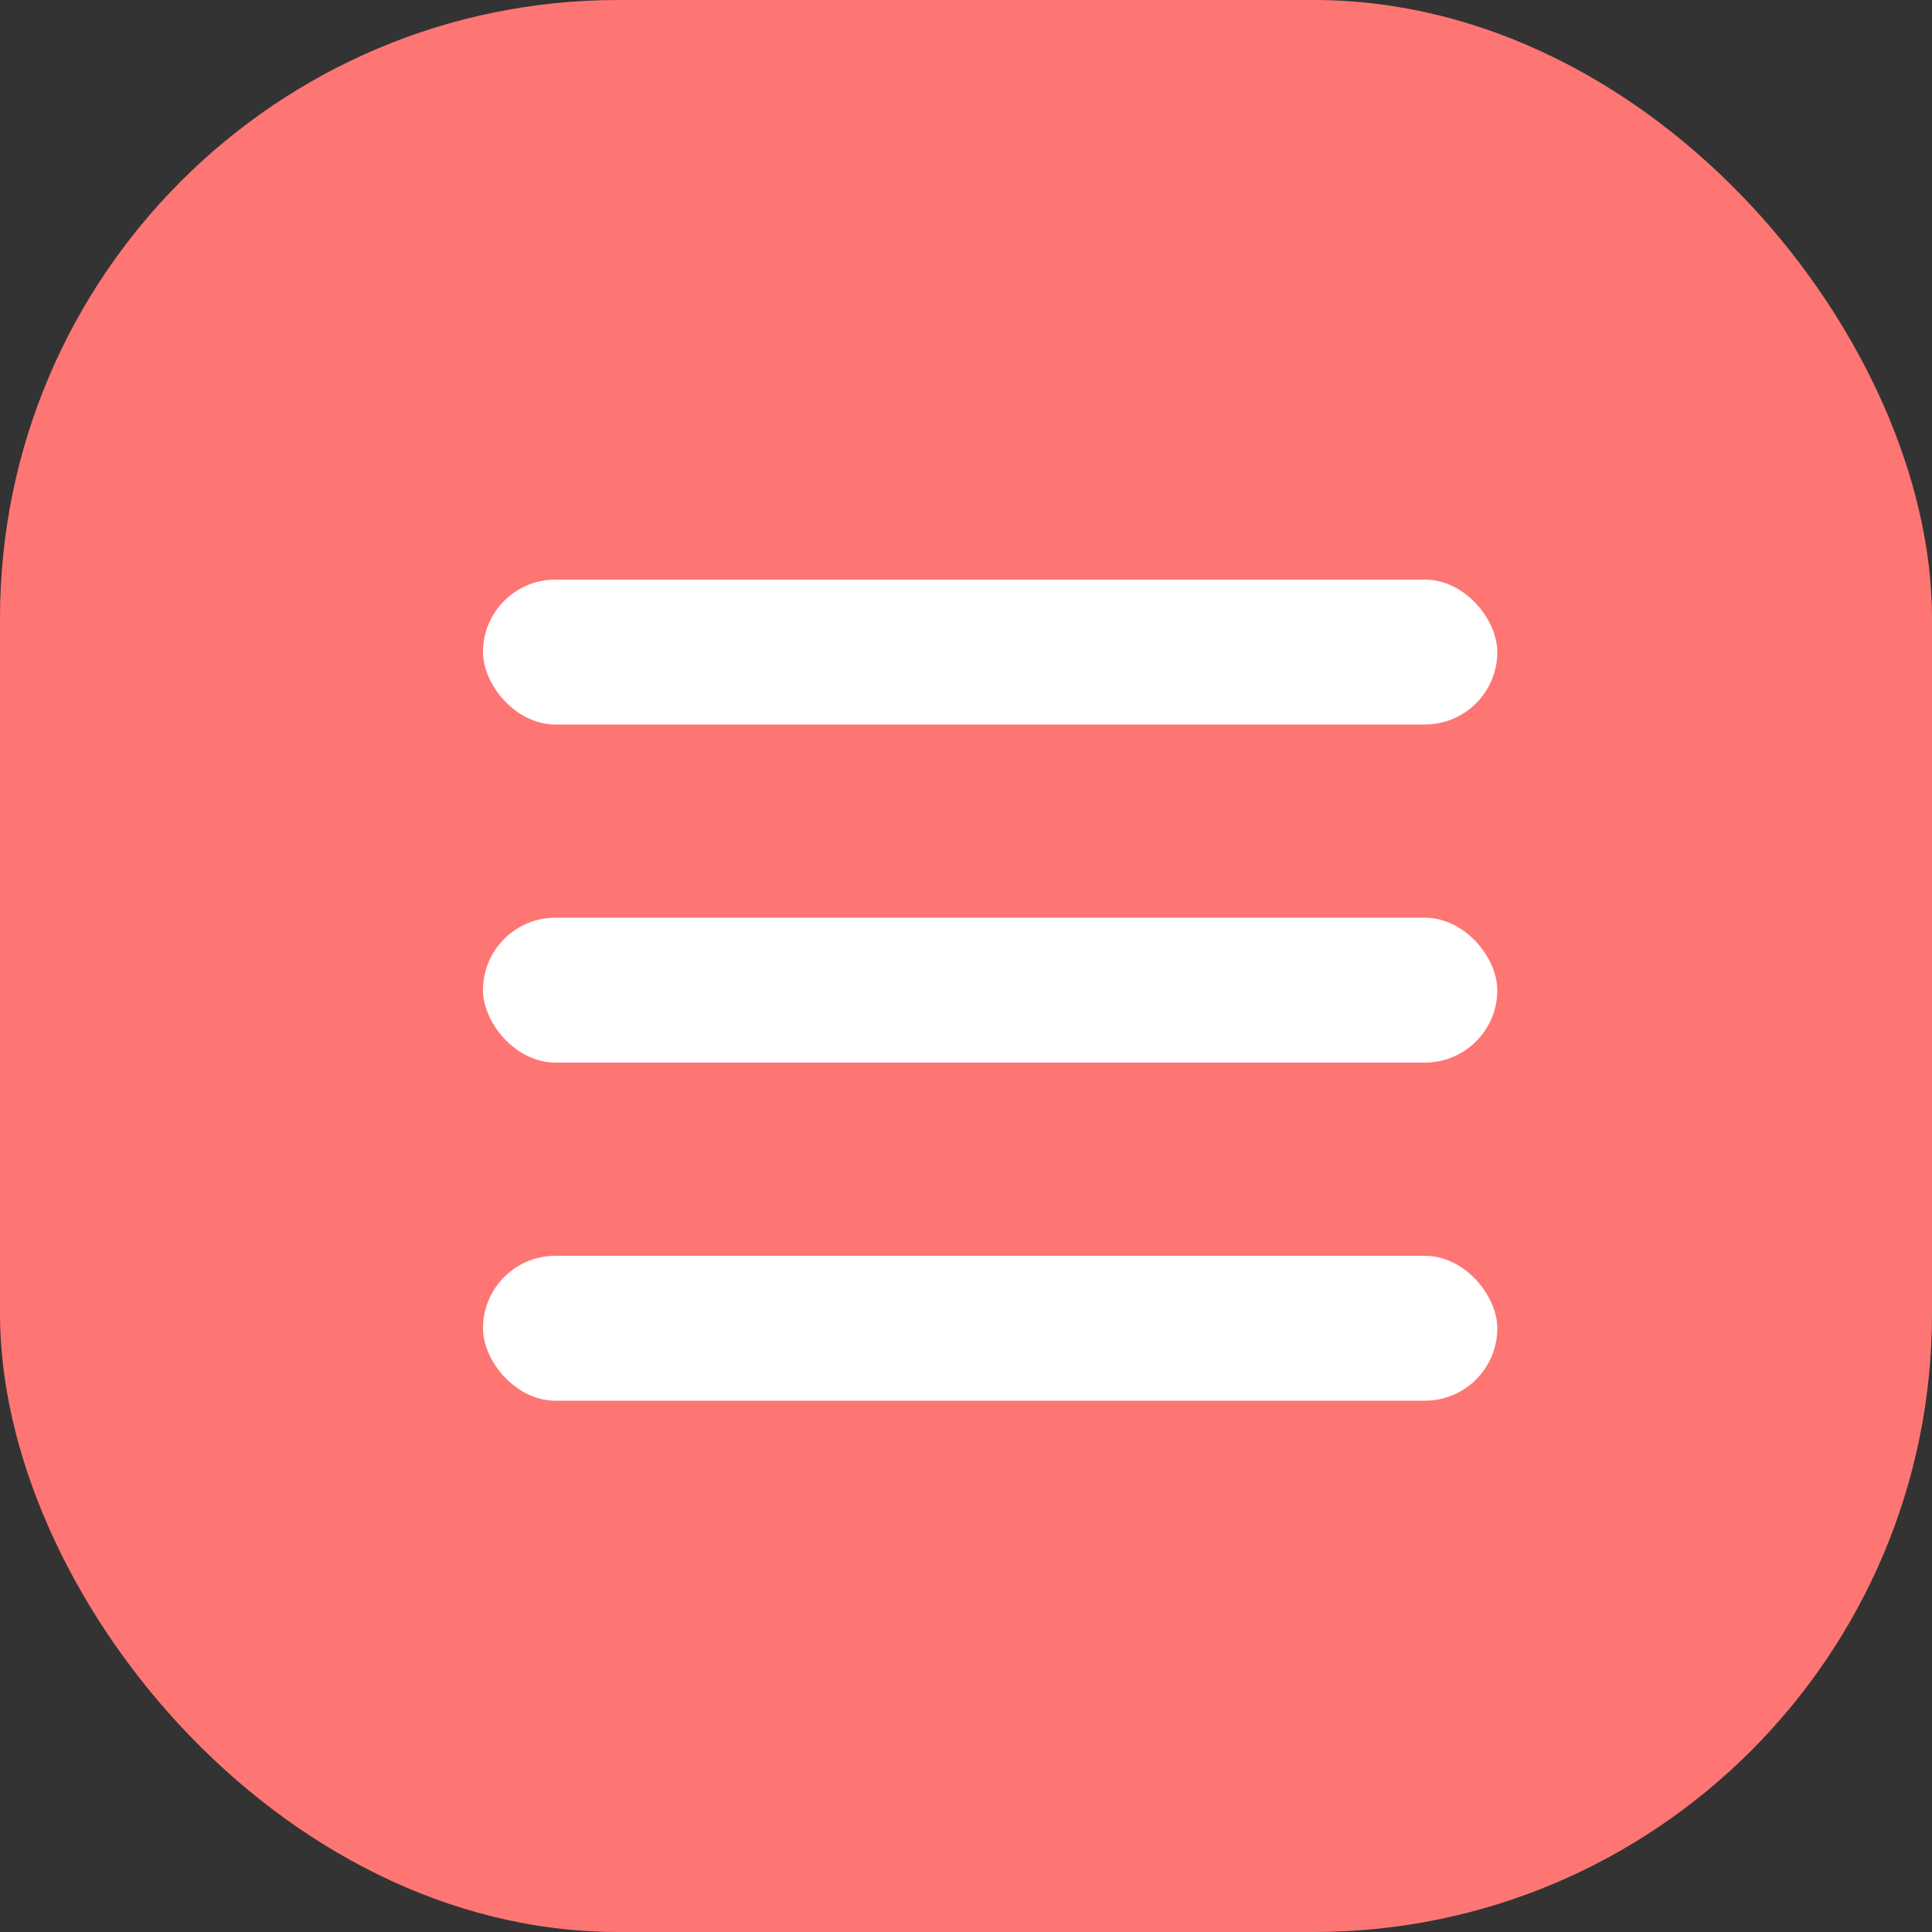
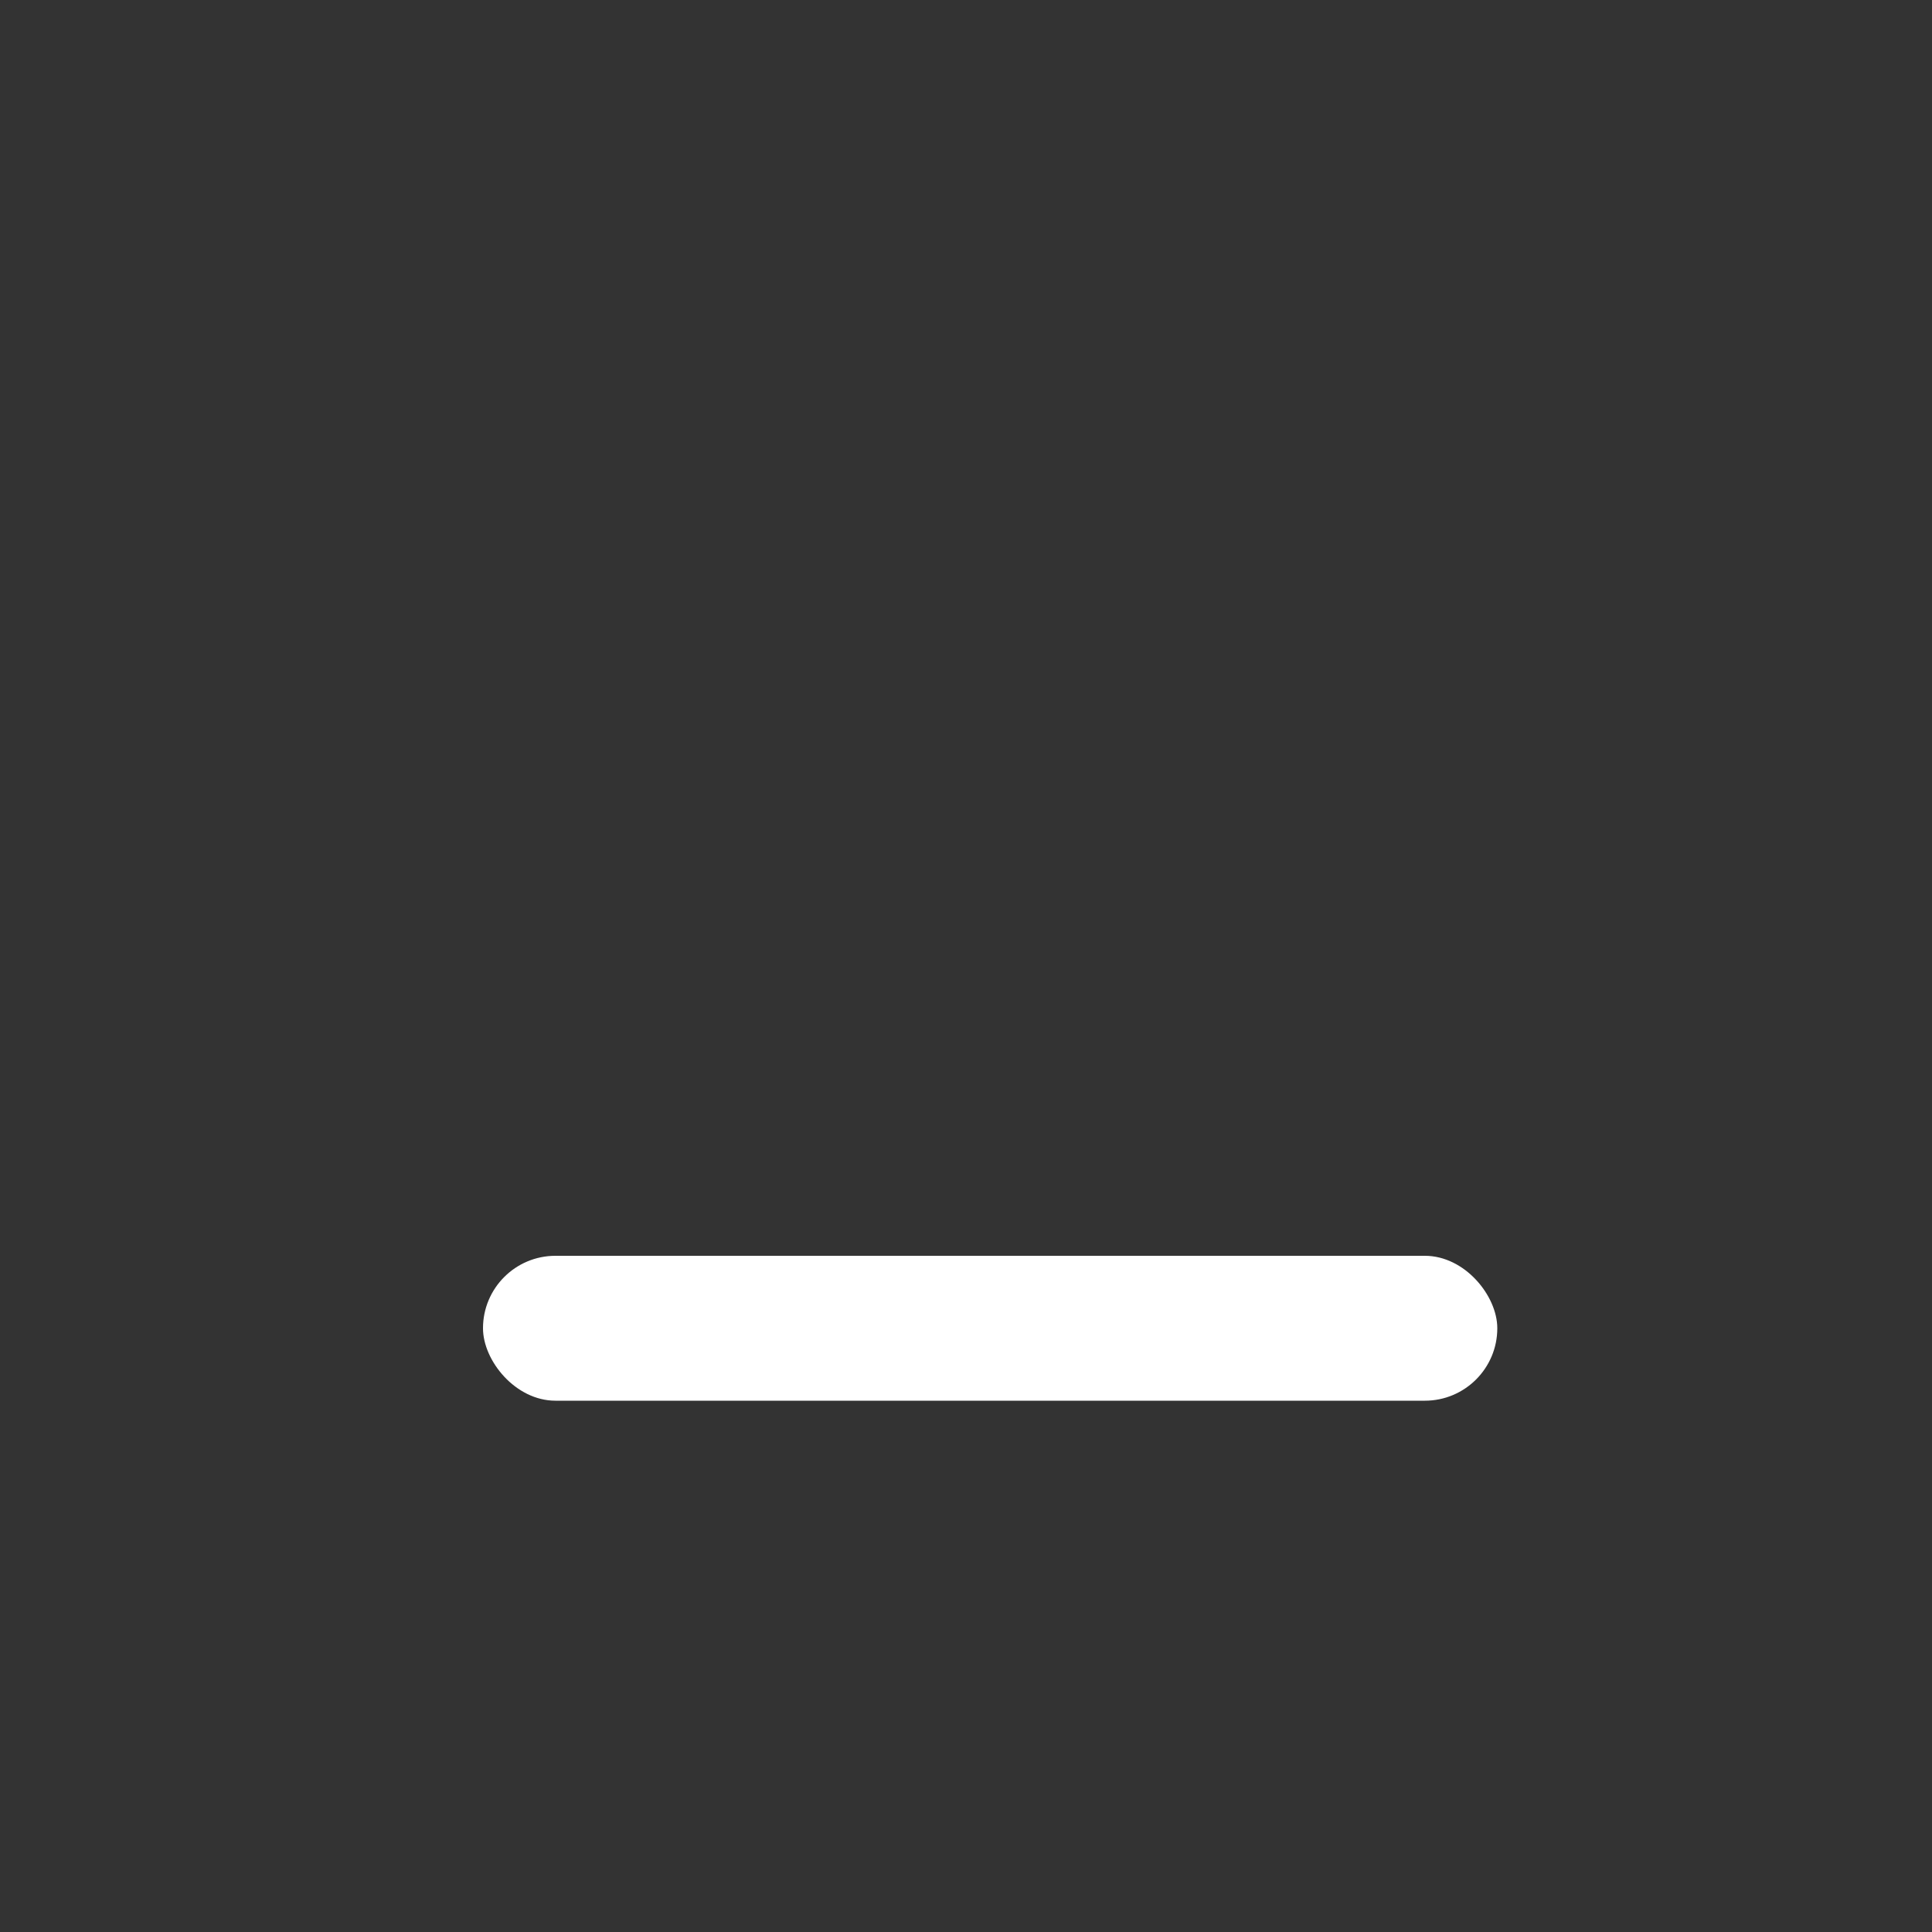
<svg xmlns="http://www.w3.org/2000/svg" width="40px" height="40px" viewBox="0 0 40 40" version="1.1">
  <rect x="0" y="0" width="40" height="40" fill="#333333" stroke="none" />
  <title>orders_icon</title>
  <g id="Page-1" stroke="none" stroke-width="1" fill="none" fill-rule="evenodd">
    <g id="Home" transform="translate(-268, -687)">
      <g id="orders_icon" transform="translate(268, 687)">
-         <rect id="offers_icon" fill="#FE7674" x="0" y="0" width="40" height="40" rx="12.8" />
-         <rect id="Rectangle" fill="#FFFFFF" x="10" y="12" width="21" height="3" rx="1.5" />
-         <rect id="Rectangle" fill="#FFFFFF" x="10" y="19" width="21" height="3" rx="1.5" />
        <rect id="Rectangle" fill="#FFFFFF" x="10" y="26" width="21" height="3" rx="1.5" />
      </g>
    </g>
  </g>
</svg>